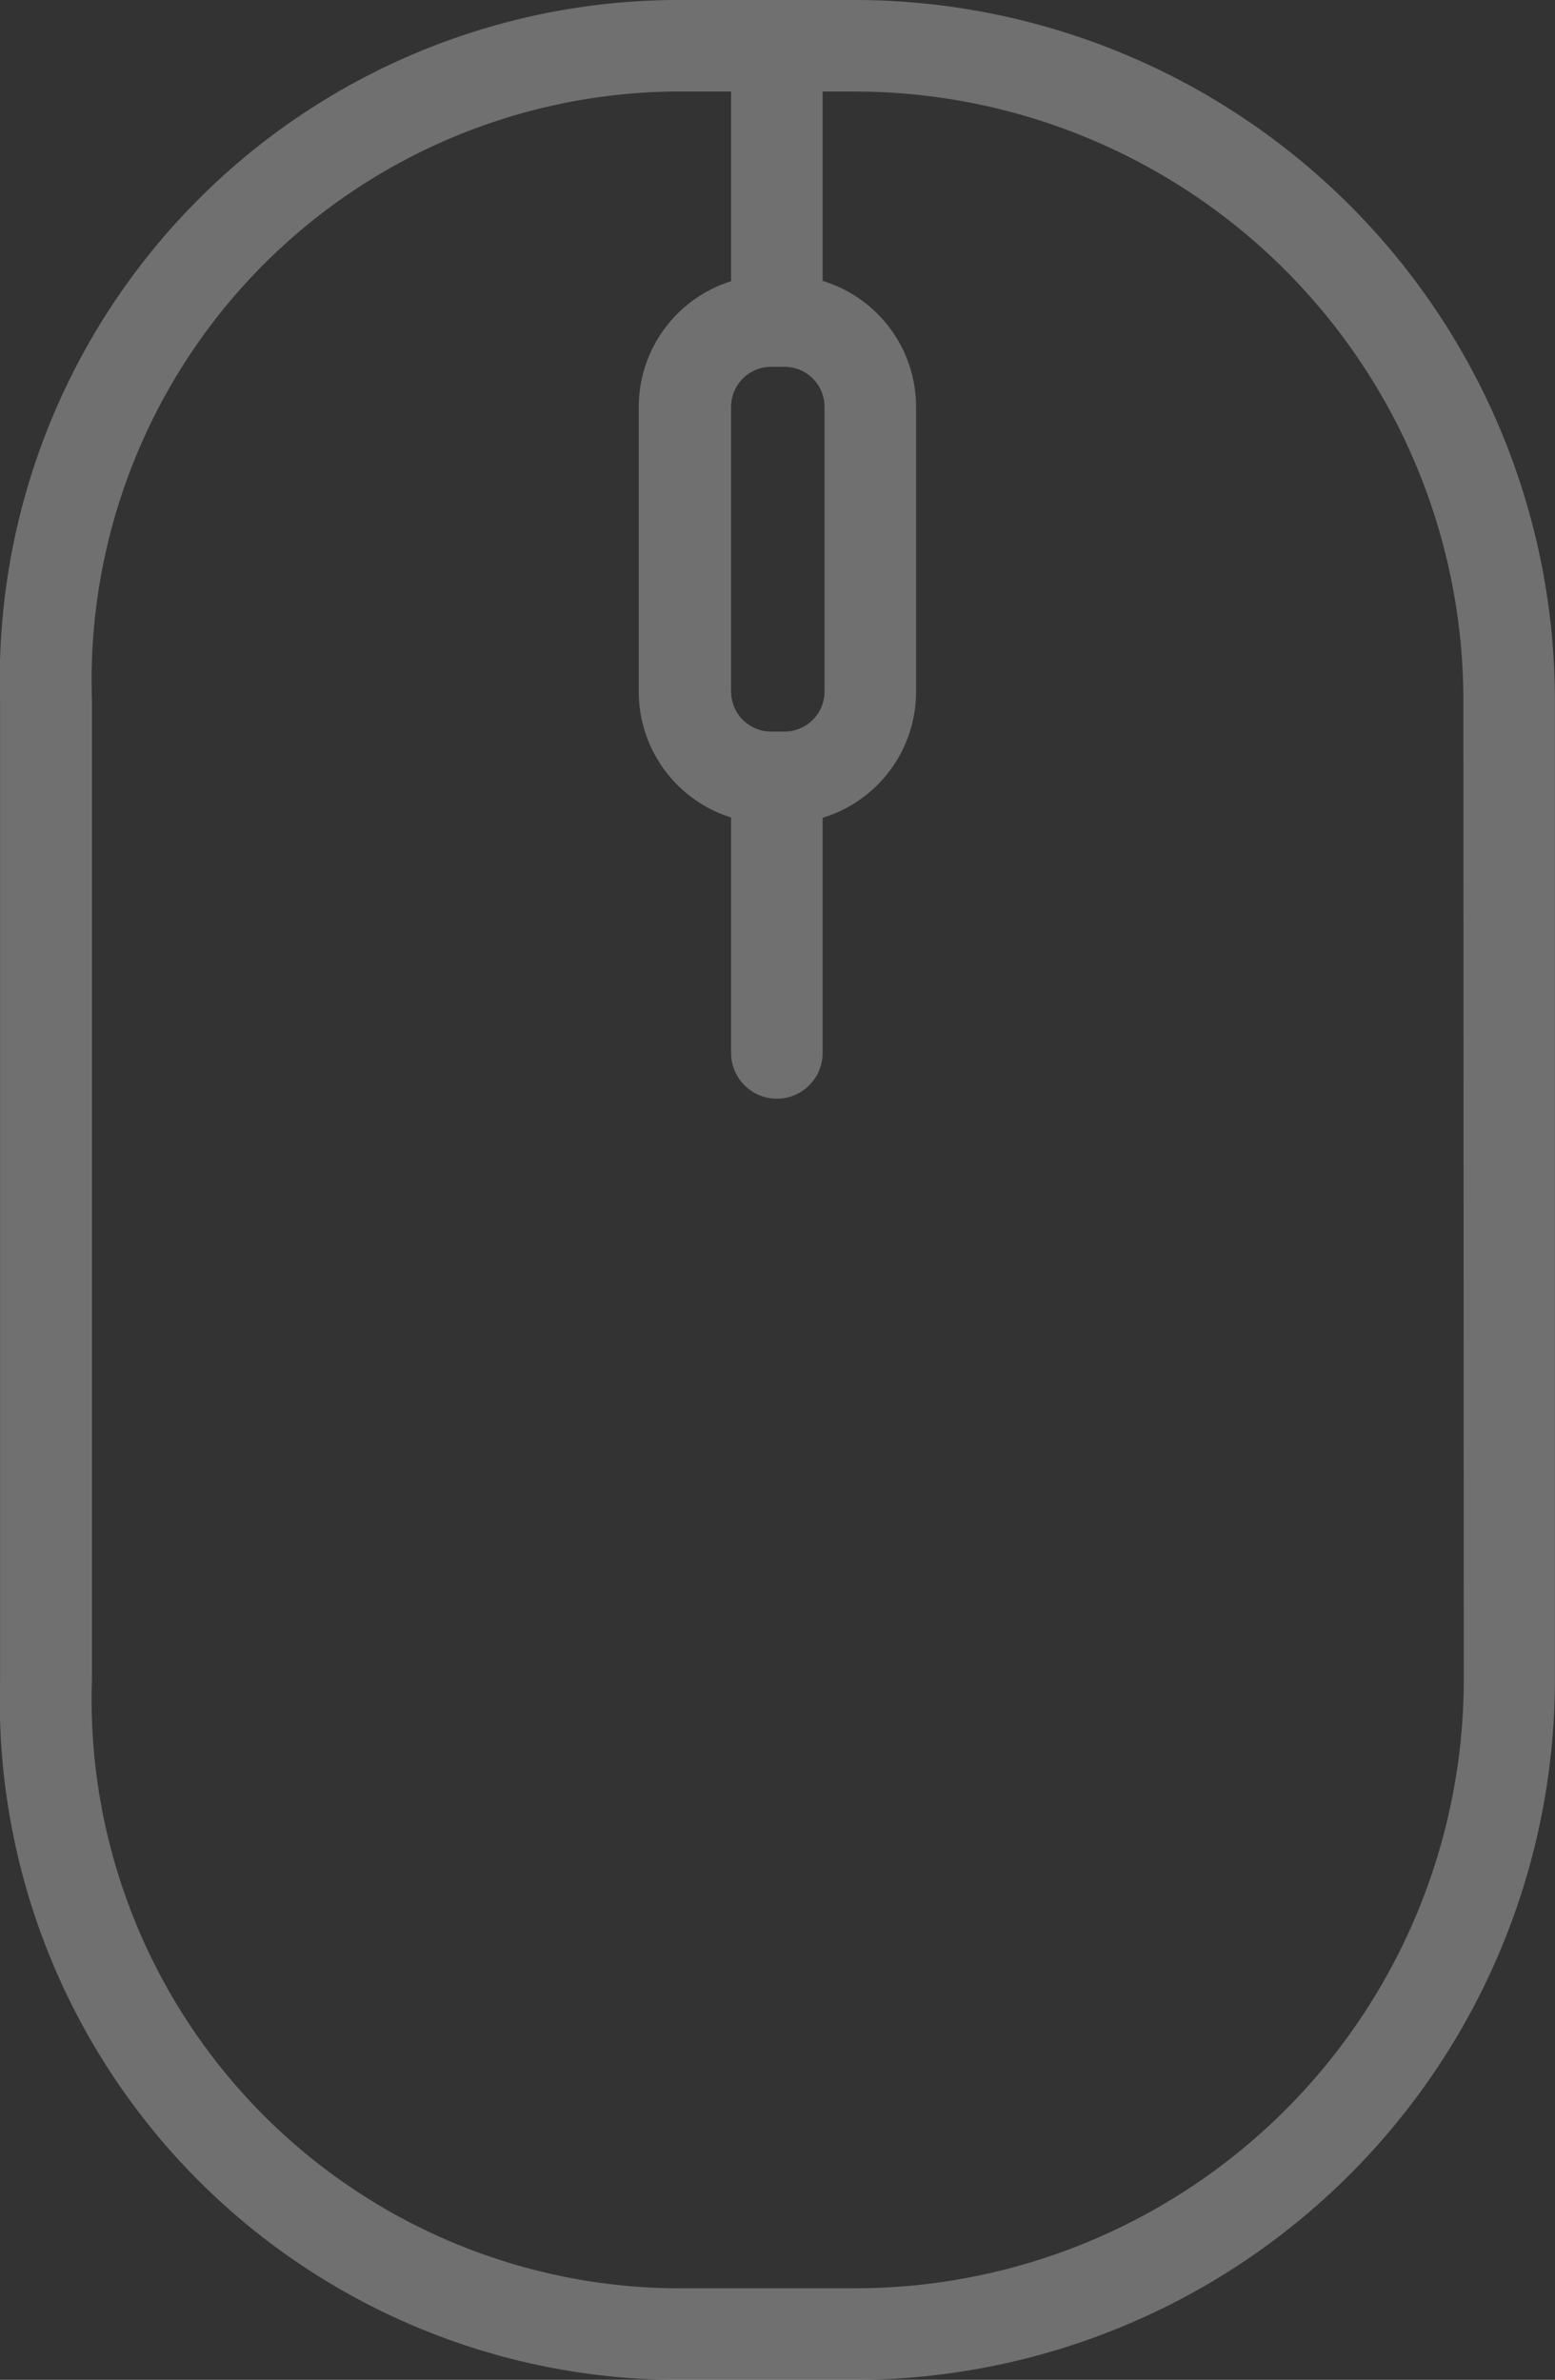
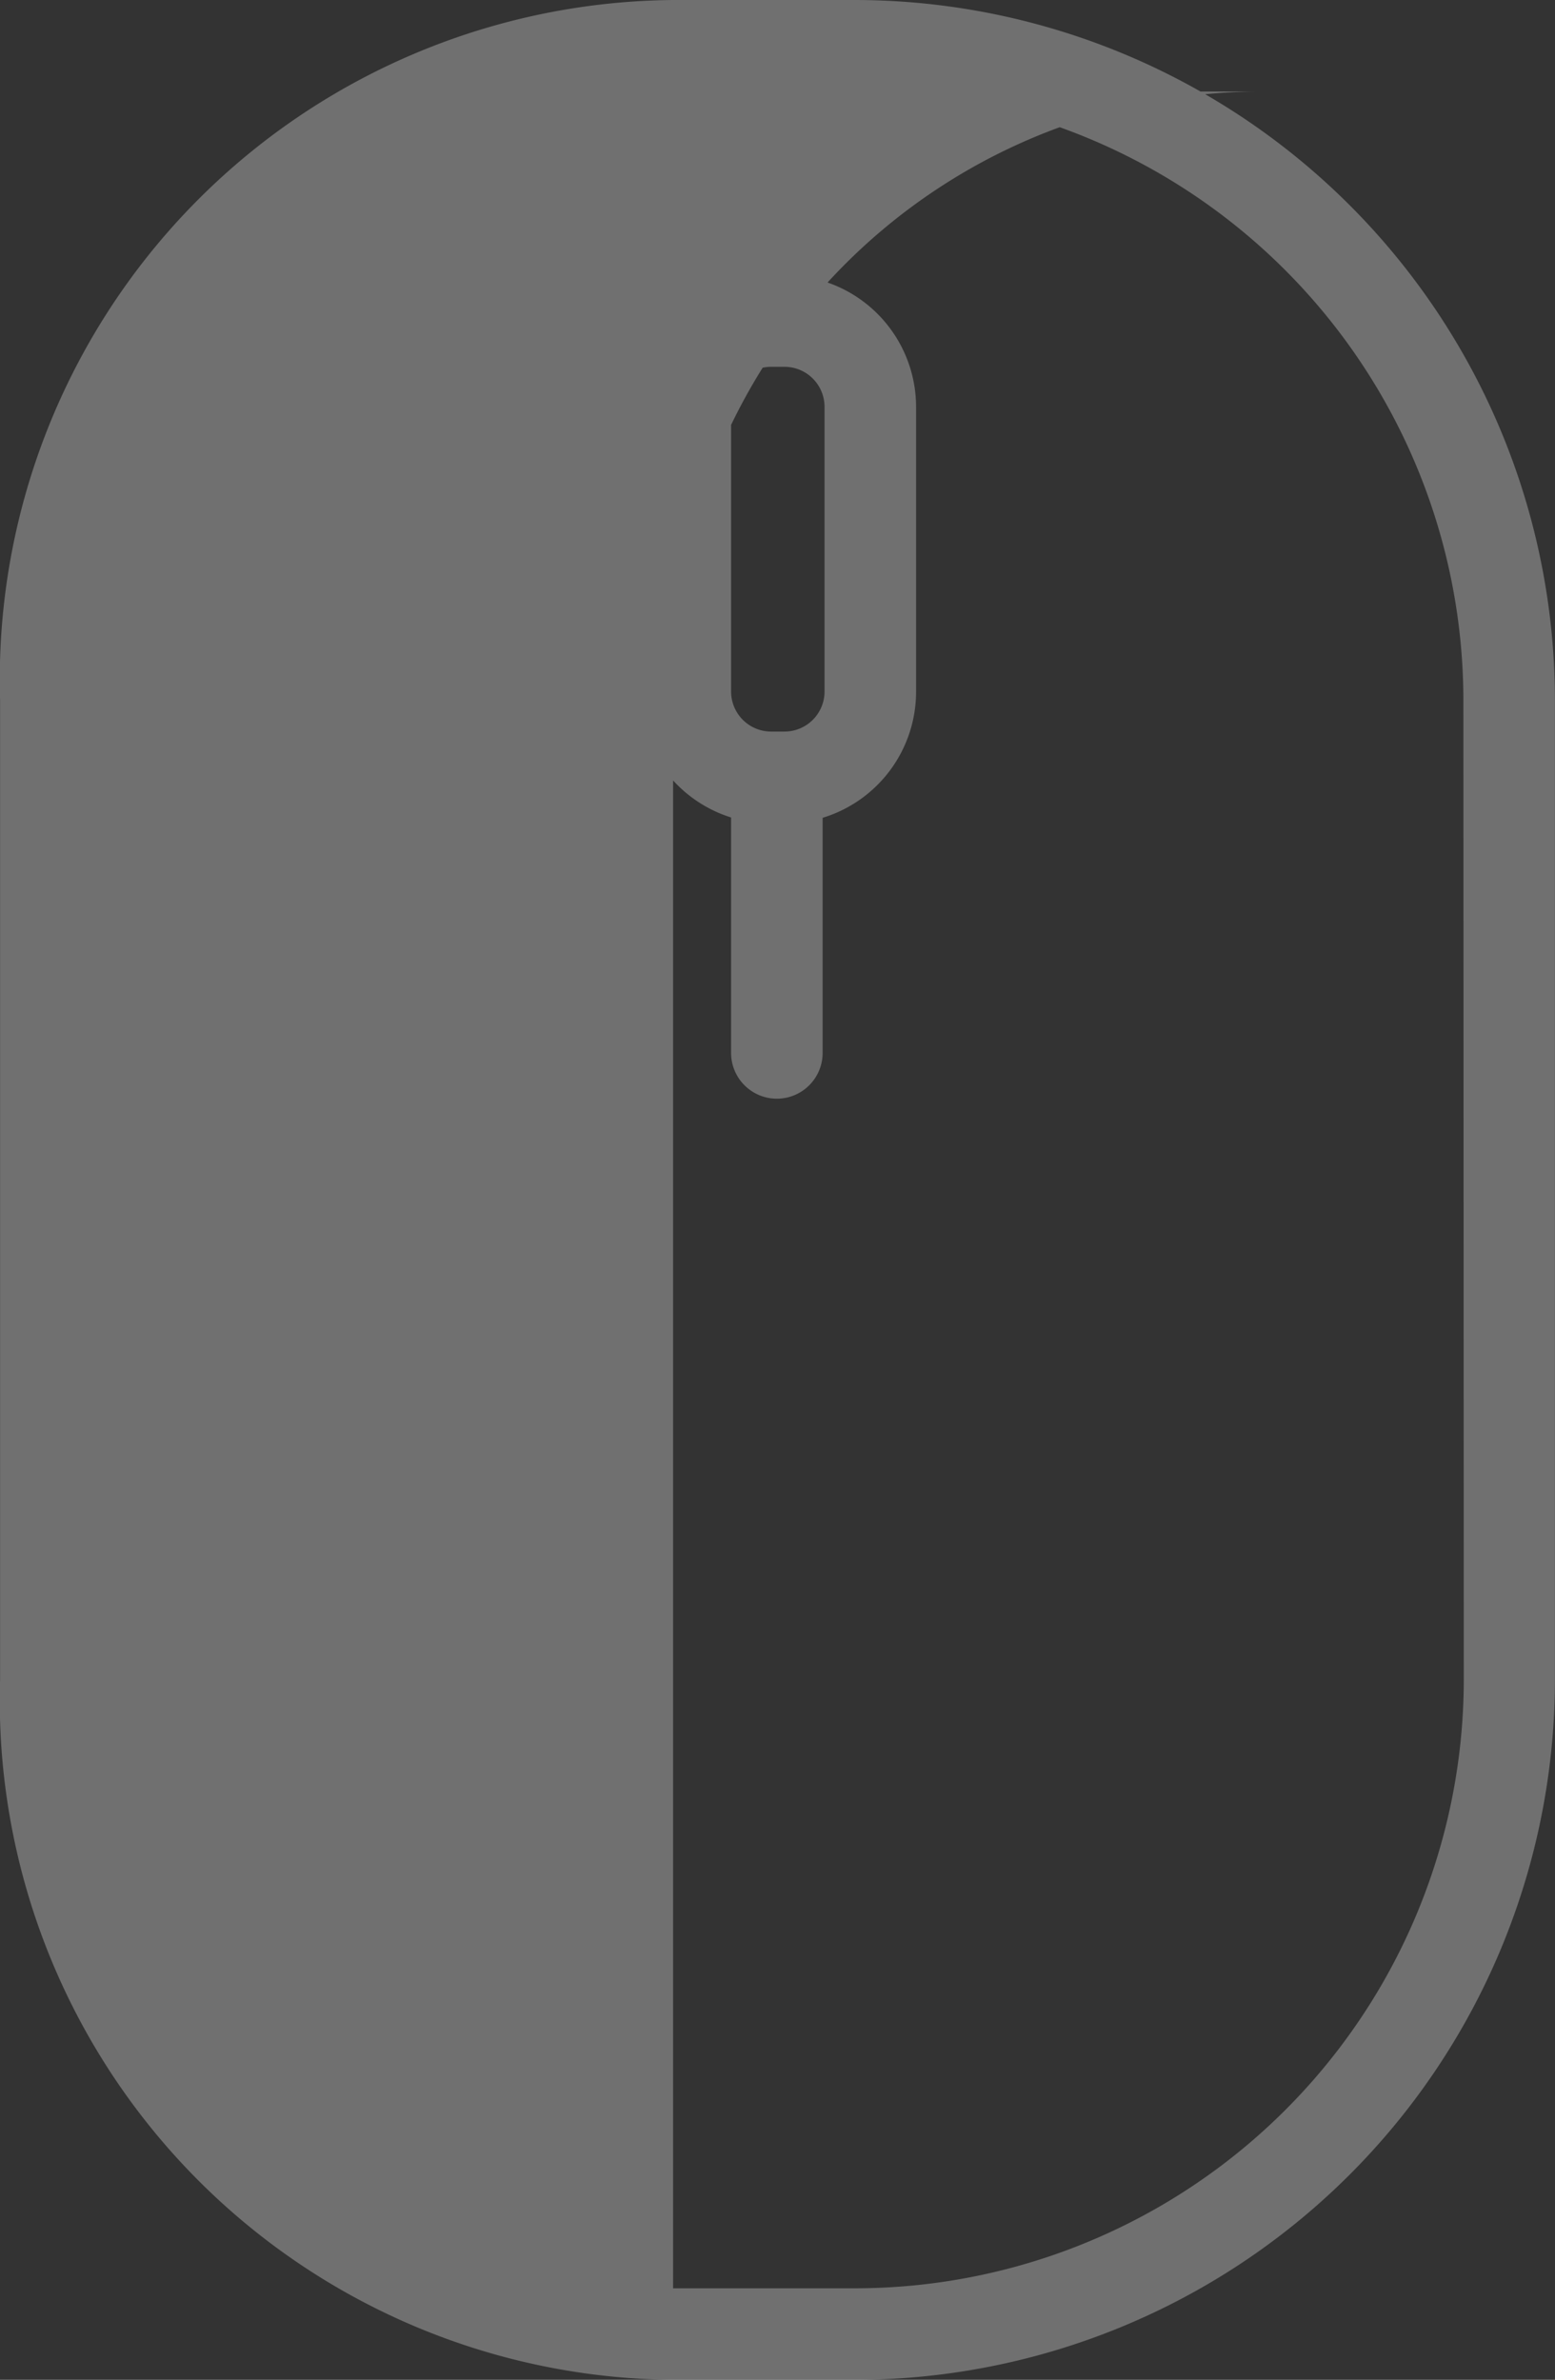
<svg xmlns="http://www.w3.org/2000/svg" width="19.604" height="30" viewBox="0 0 19.604 30">
  <rect x="0" y="0" width="19.604" height="30" fill="#333333" stroke="none" />
-   <path id="computer-mouse" d="M82.865,0h-2.3a8.565,8.565,0,0,0-8.481,8.823V21.176A8.565,8.565,0,0,0,80.564,30h2.3a8.833,8.833,0,0,0,8.822-8.824V8.823A8.833,8.833,0,0,0,82.865,0ZM81.8,4.624h.178a.505.505,0,0,1,.5.5V8.722a.505.505,0,0,1-.5.5H81.8a.505.505,0,0,1-.5-.5V5.128A.505.505,0,0,1,81.8,4.624Zm8.737,16.552a7.678,7.678,0,0,1-7.668,7.67h-2.3a7.425,7.425,0,0,1-7.327-7.67V8.823a7.424,7.424,0,0,1,7.327-7.669H81.3V3.545a1.662,1.662,0,0,0-1.164,1.583V8.722A1.661,1.661,0,0,0,81.3,10.305v2.968a.577.577,0,0,0,1.154,0V10.309a1.661,1.661,0,0,0,1.178-1.587V5.128a1.661,1.661,0,0,0-1.178-1.587V1.154h.41a7.678,7.678,0,0,1,7.668,7.669Z" transform="translate(-72.083)" fill="#fff" opacity="0.3" />
+   <path id="computer-mouse" d="M82.865,0h-2.3a8.565,8.565,0,0,0-8.481,8.823V21.176A8.565,8.565,0,0,0,80.564,30h2.3a8.833,8.833,0,0,0,8.822-8.824V8.823A8.833,8.833,0,0,0,82.865,0ZM81.8,4.624h.178a.505.505,0,0,1,.5.5V8.722a.505.505,0,0,1-.5.5H81.8a.505.505,0,0,1-.5-.5V5.128A.505.505,0,0,1,81.8,4.624Zm8.737,16.552a7.678,7.678,0,0,1-7.668,7.67h-2.3V8.823a7.424,7.424,0,0,1,7.327-7.669H81.3V3.545a1.662,1.662,0,0,0-1.164,1.583V8.722A1.661,1.661,0,0,0,81.3,10.305v2.968a.577.577,0,0,0,1.154,0V10.309a1.661,1.661,0,0,0,1.178-1.587V5.128a1.661,1.661,0,0,0-1.178-1.587V1.154h.41a7.678,7.678,0,0,1,7.668,7.669Z" transform="translate(-72.083)" fill="#fff" opacity="0.3" />
</svg>